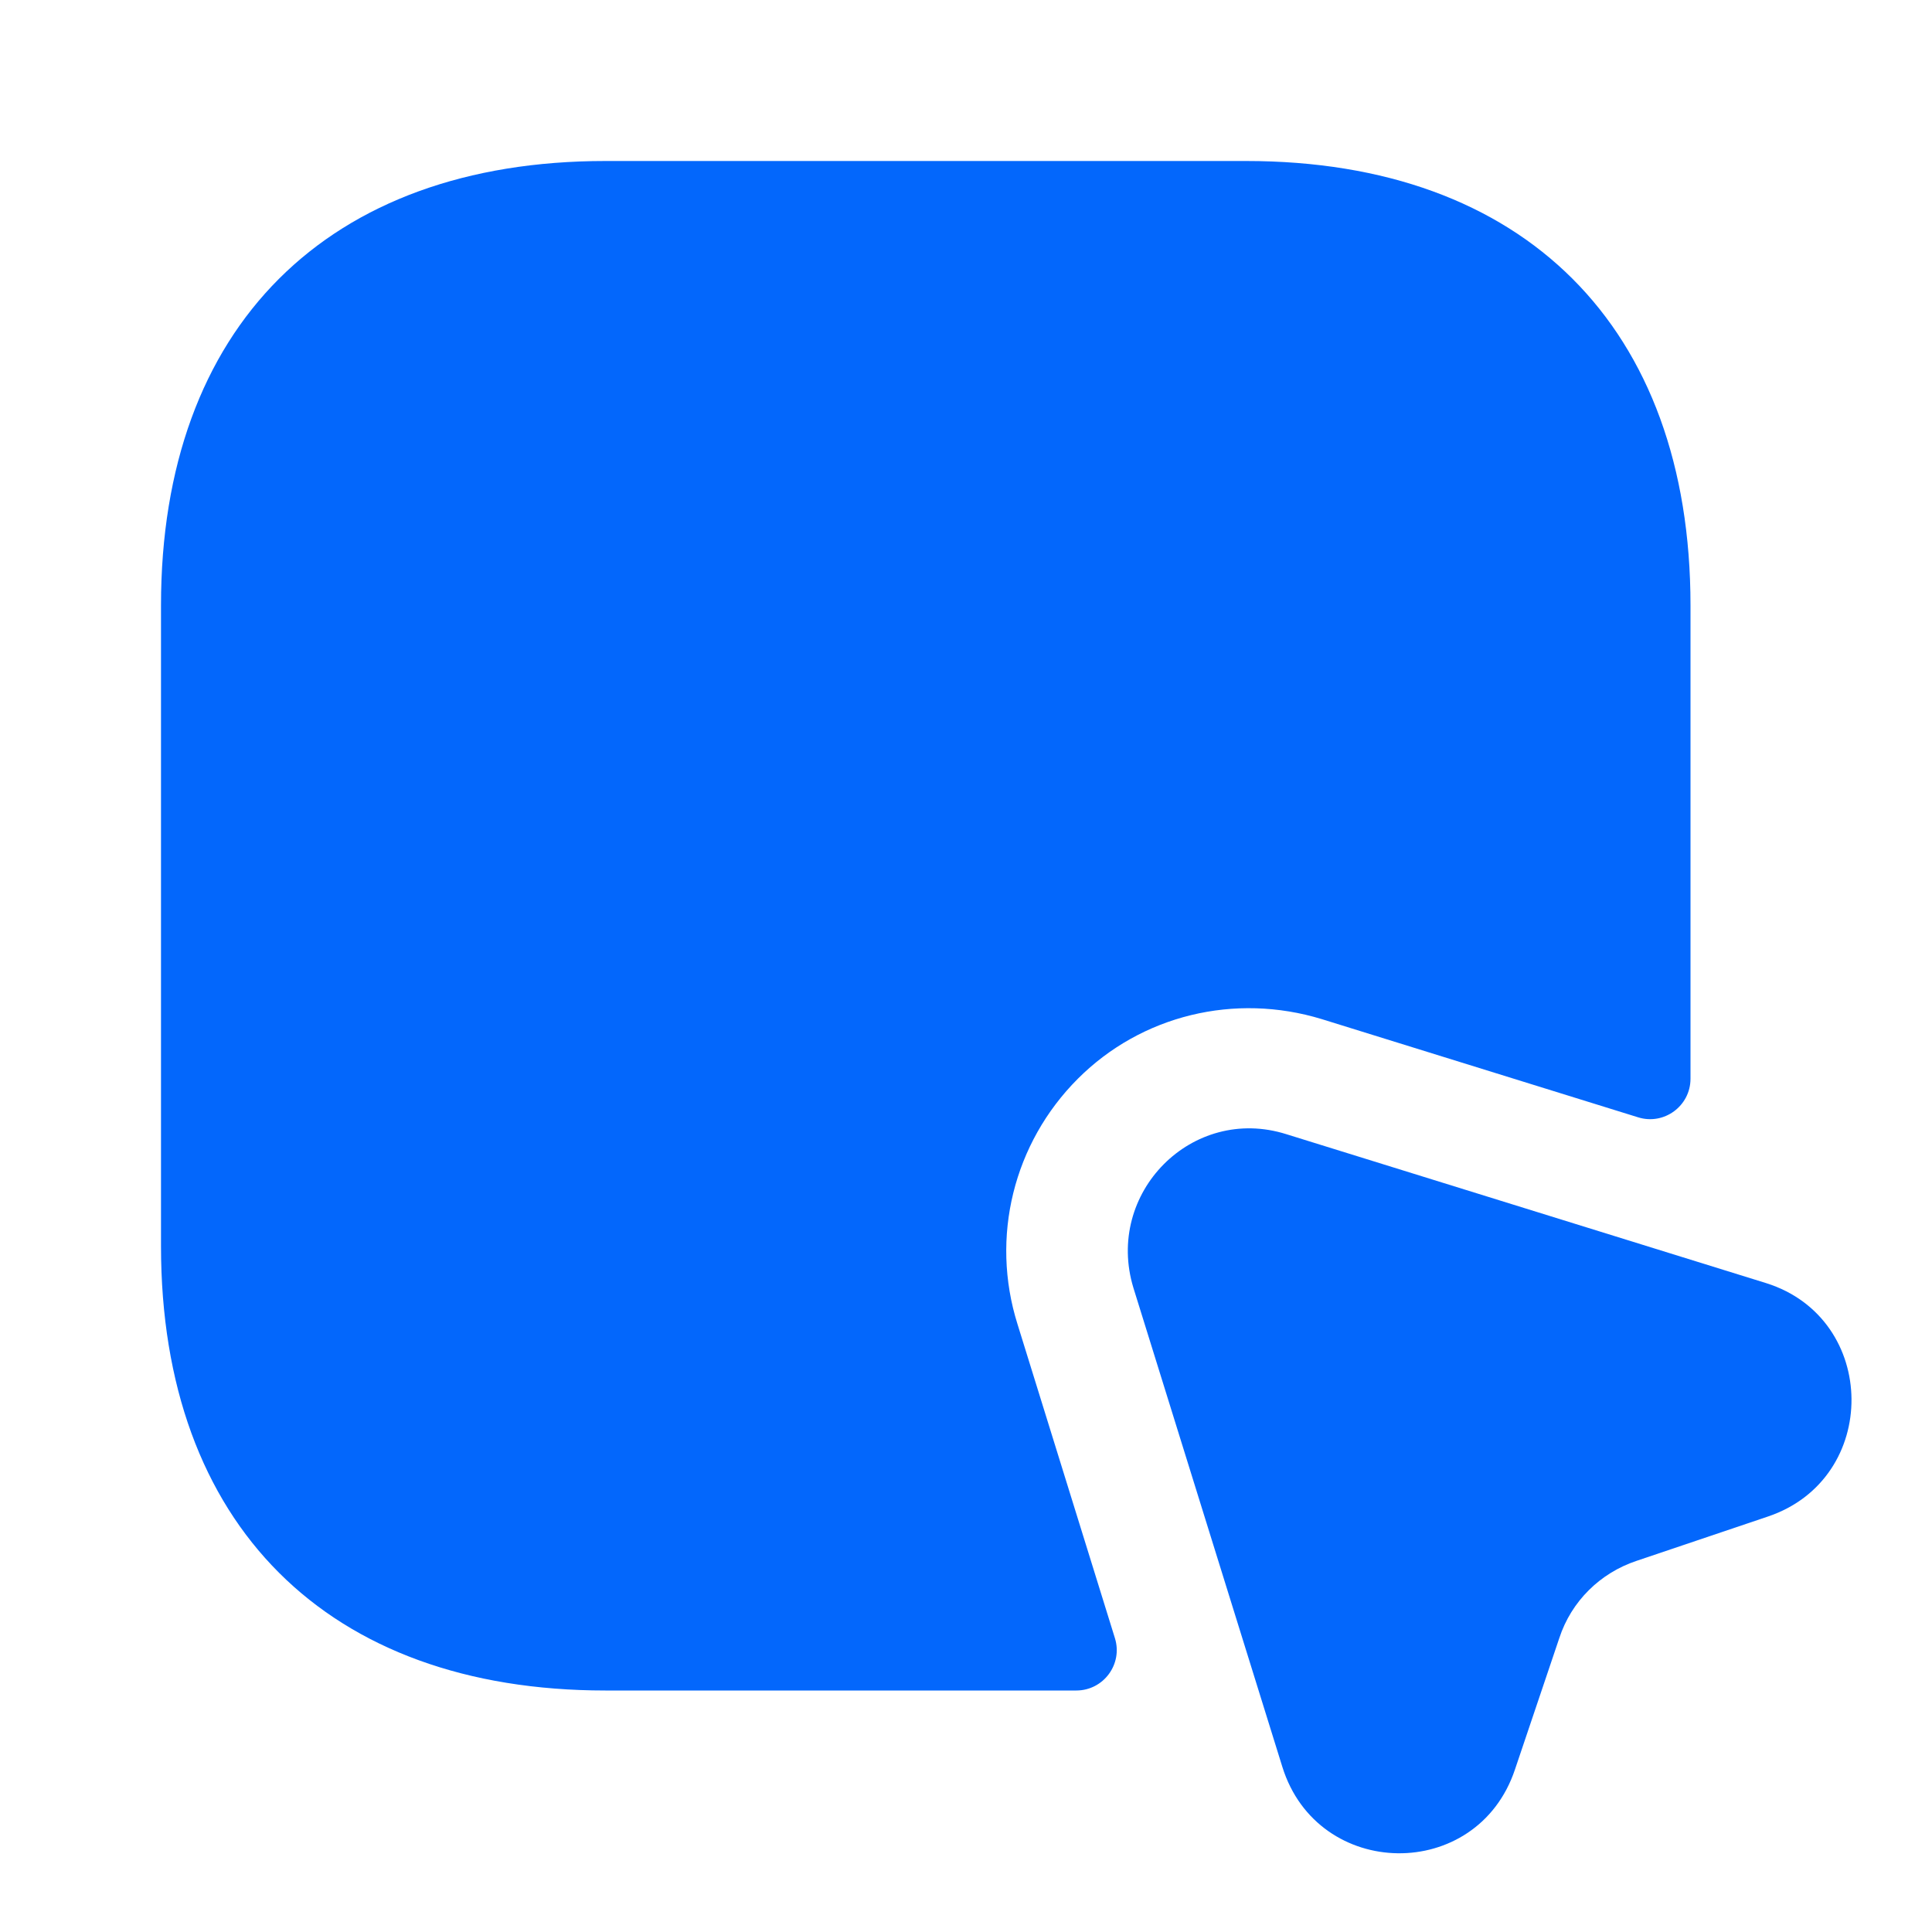
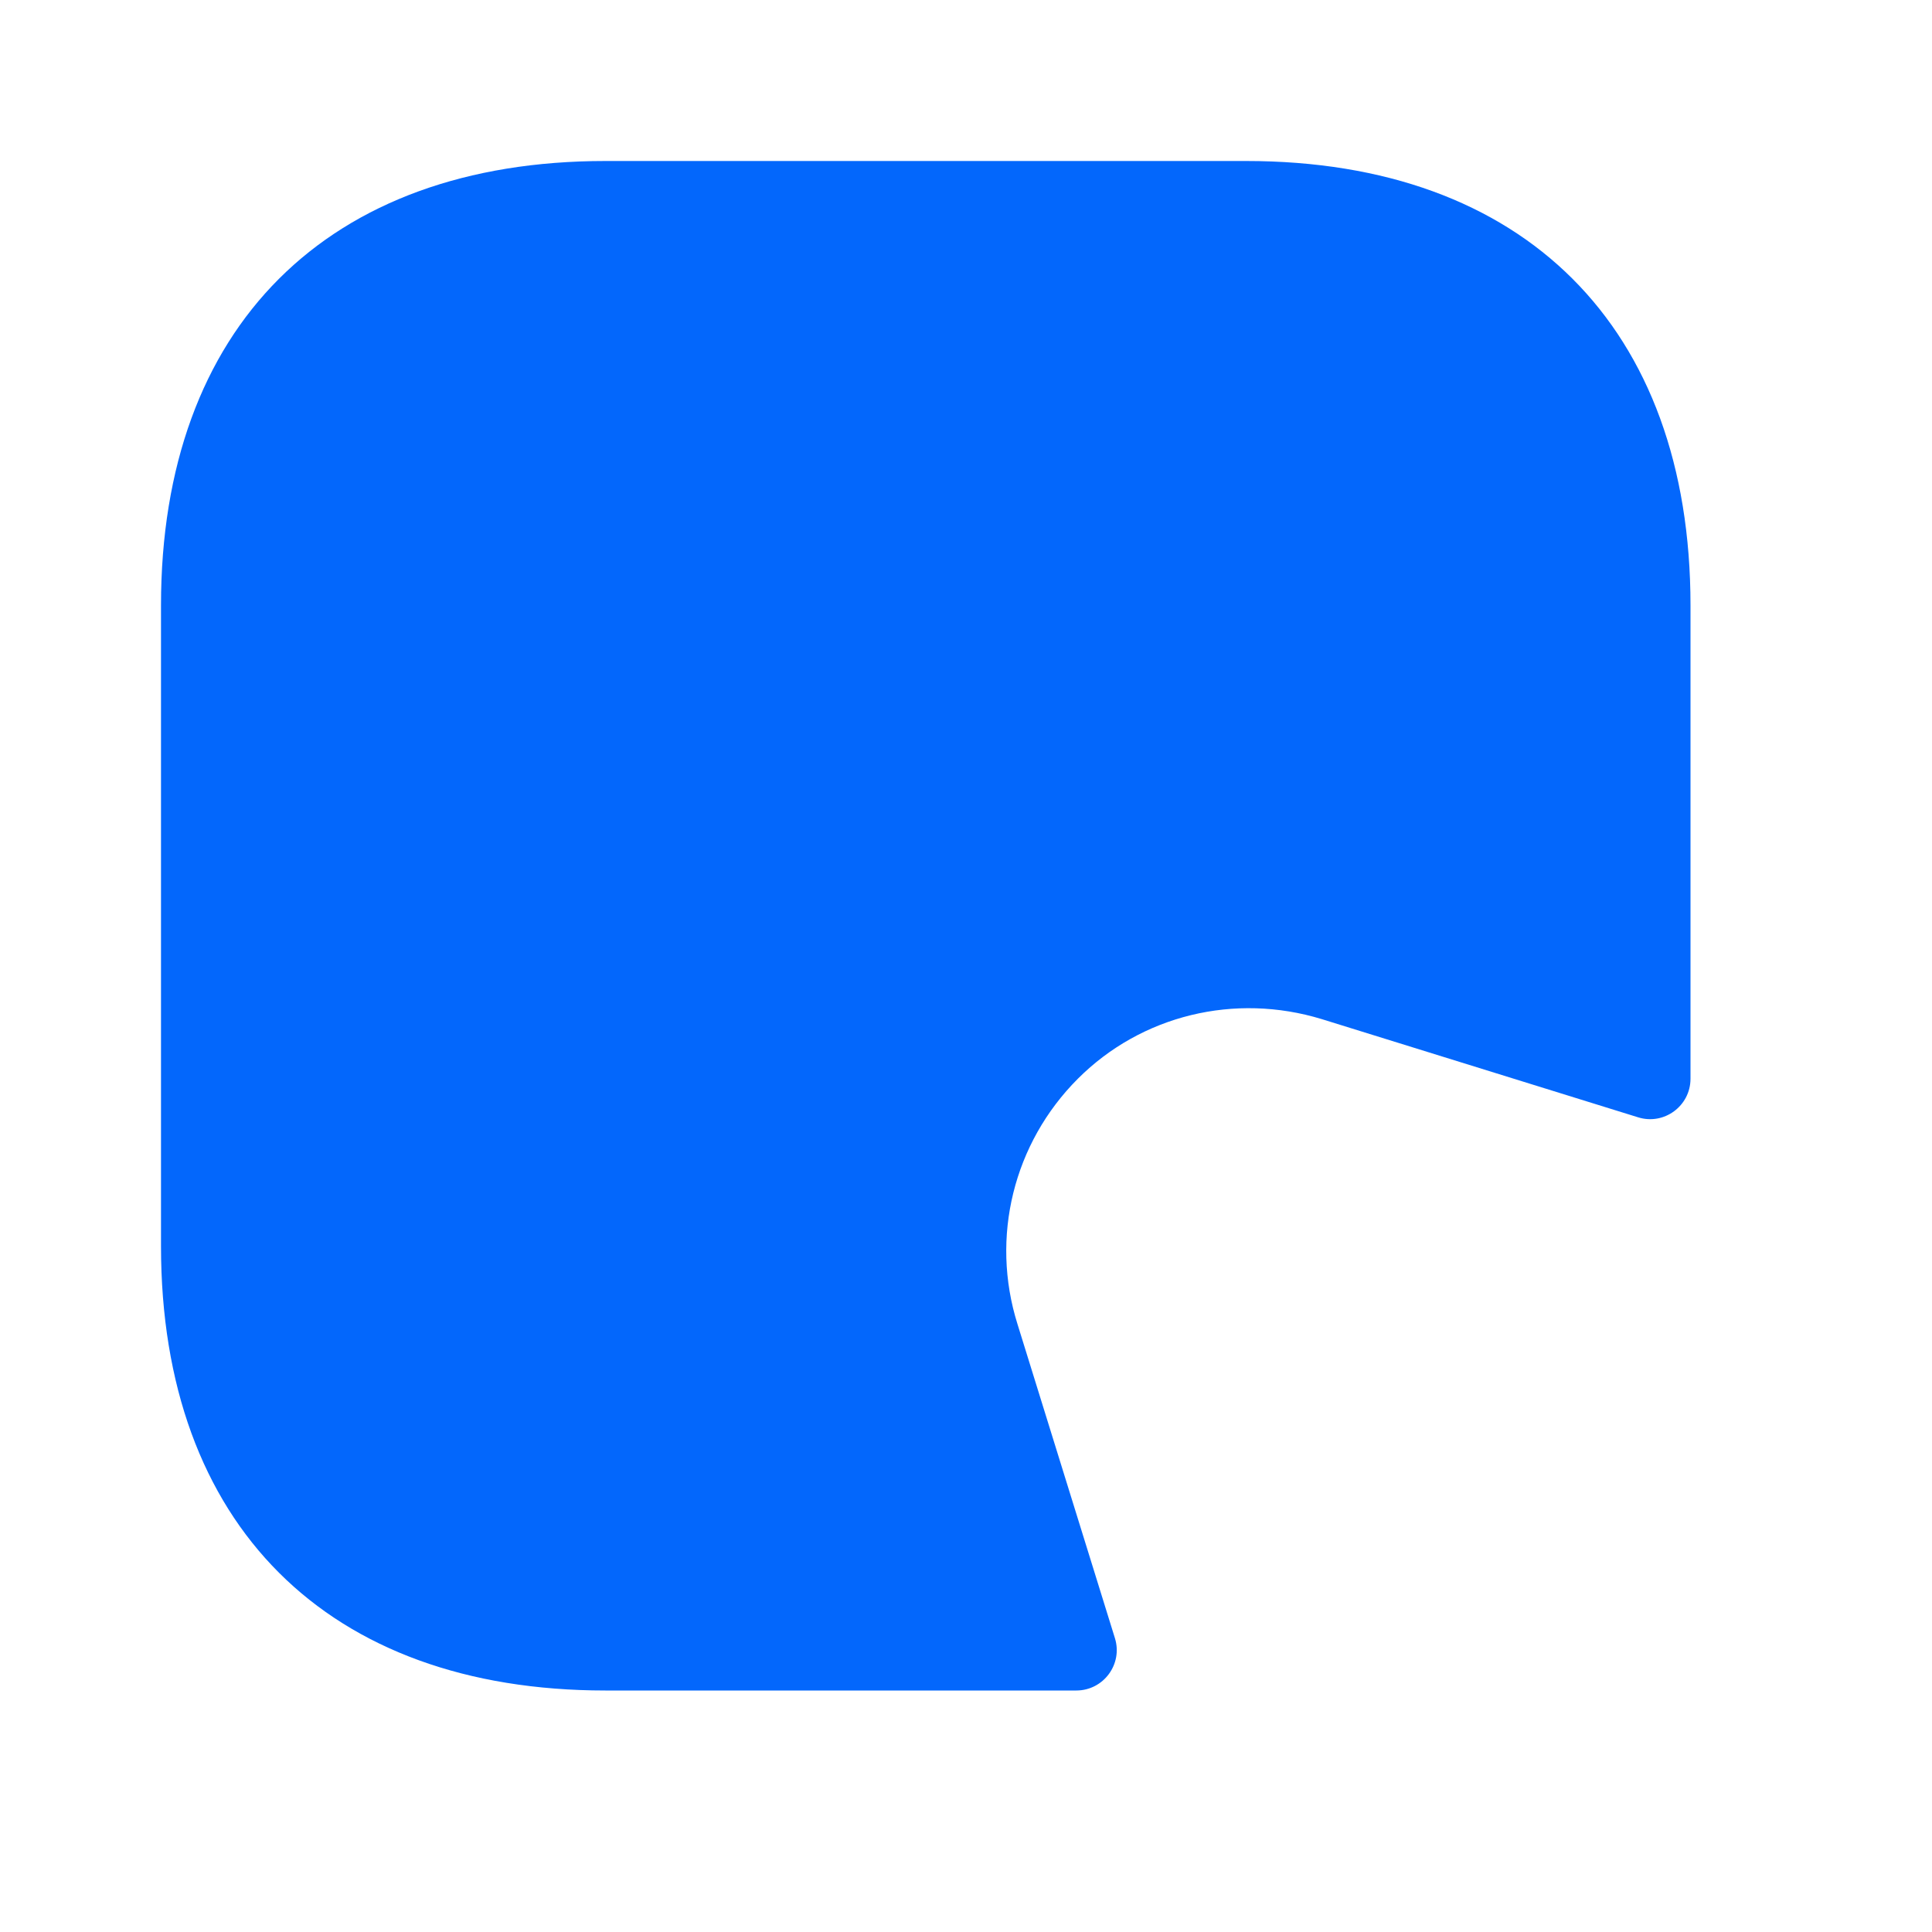
<svg xmlns="http://www.w3.org/2000/svg" width="48" height="48" viewBox="0 0 48 48" fill="none">
  <path d="M42 15.04V26.8C42 27.48 41.34 27.96 40.7 27.76L32.84 25.32C30.68 24.66 28.36 25.22 26.78 26.8C25.18 28.4 24.6 30.74 25.28 32.9L27.7 40.7C27.9 41.34 27.42 42 26.74 42H15.04C8.14 42 4 37.88 4 30.96V15.04C4 8.12 8.14 4 15.04 4H30.96C37.86 4 42 8.12 42 15.04Z" fill="#0367FC" />
-   <path d="M43.92 37.679L40.66 38.779C39.76 39.079 39.04 39.779 38.74 40.699L37.64 43.959C36.7 46.779 32.74 46.719 31.86 43.899L28.16 31.999C27.44 29.639 29.62 27.439 31.96 28.179L43.88 31.879C46.68 32.759 46.72 36.739 43.92 37.679Z" fill="#0367FC" />
</svg>